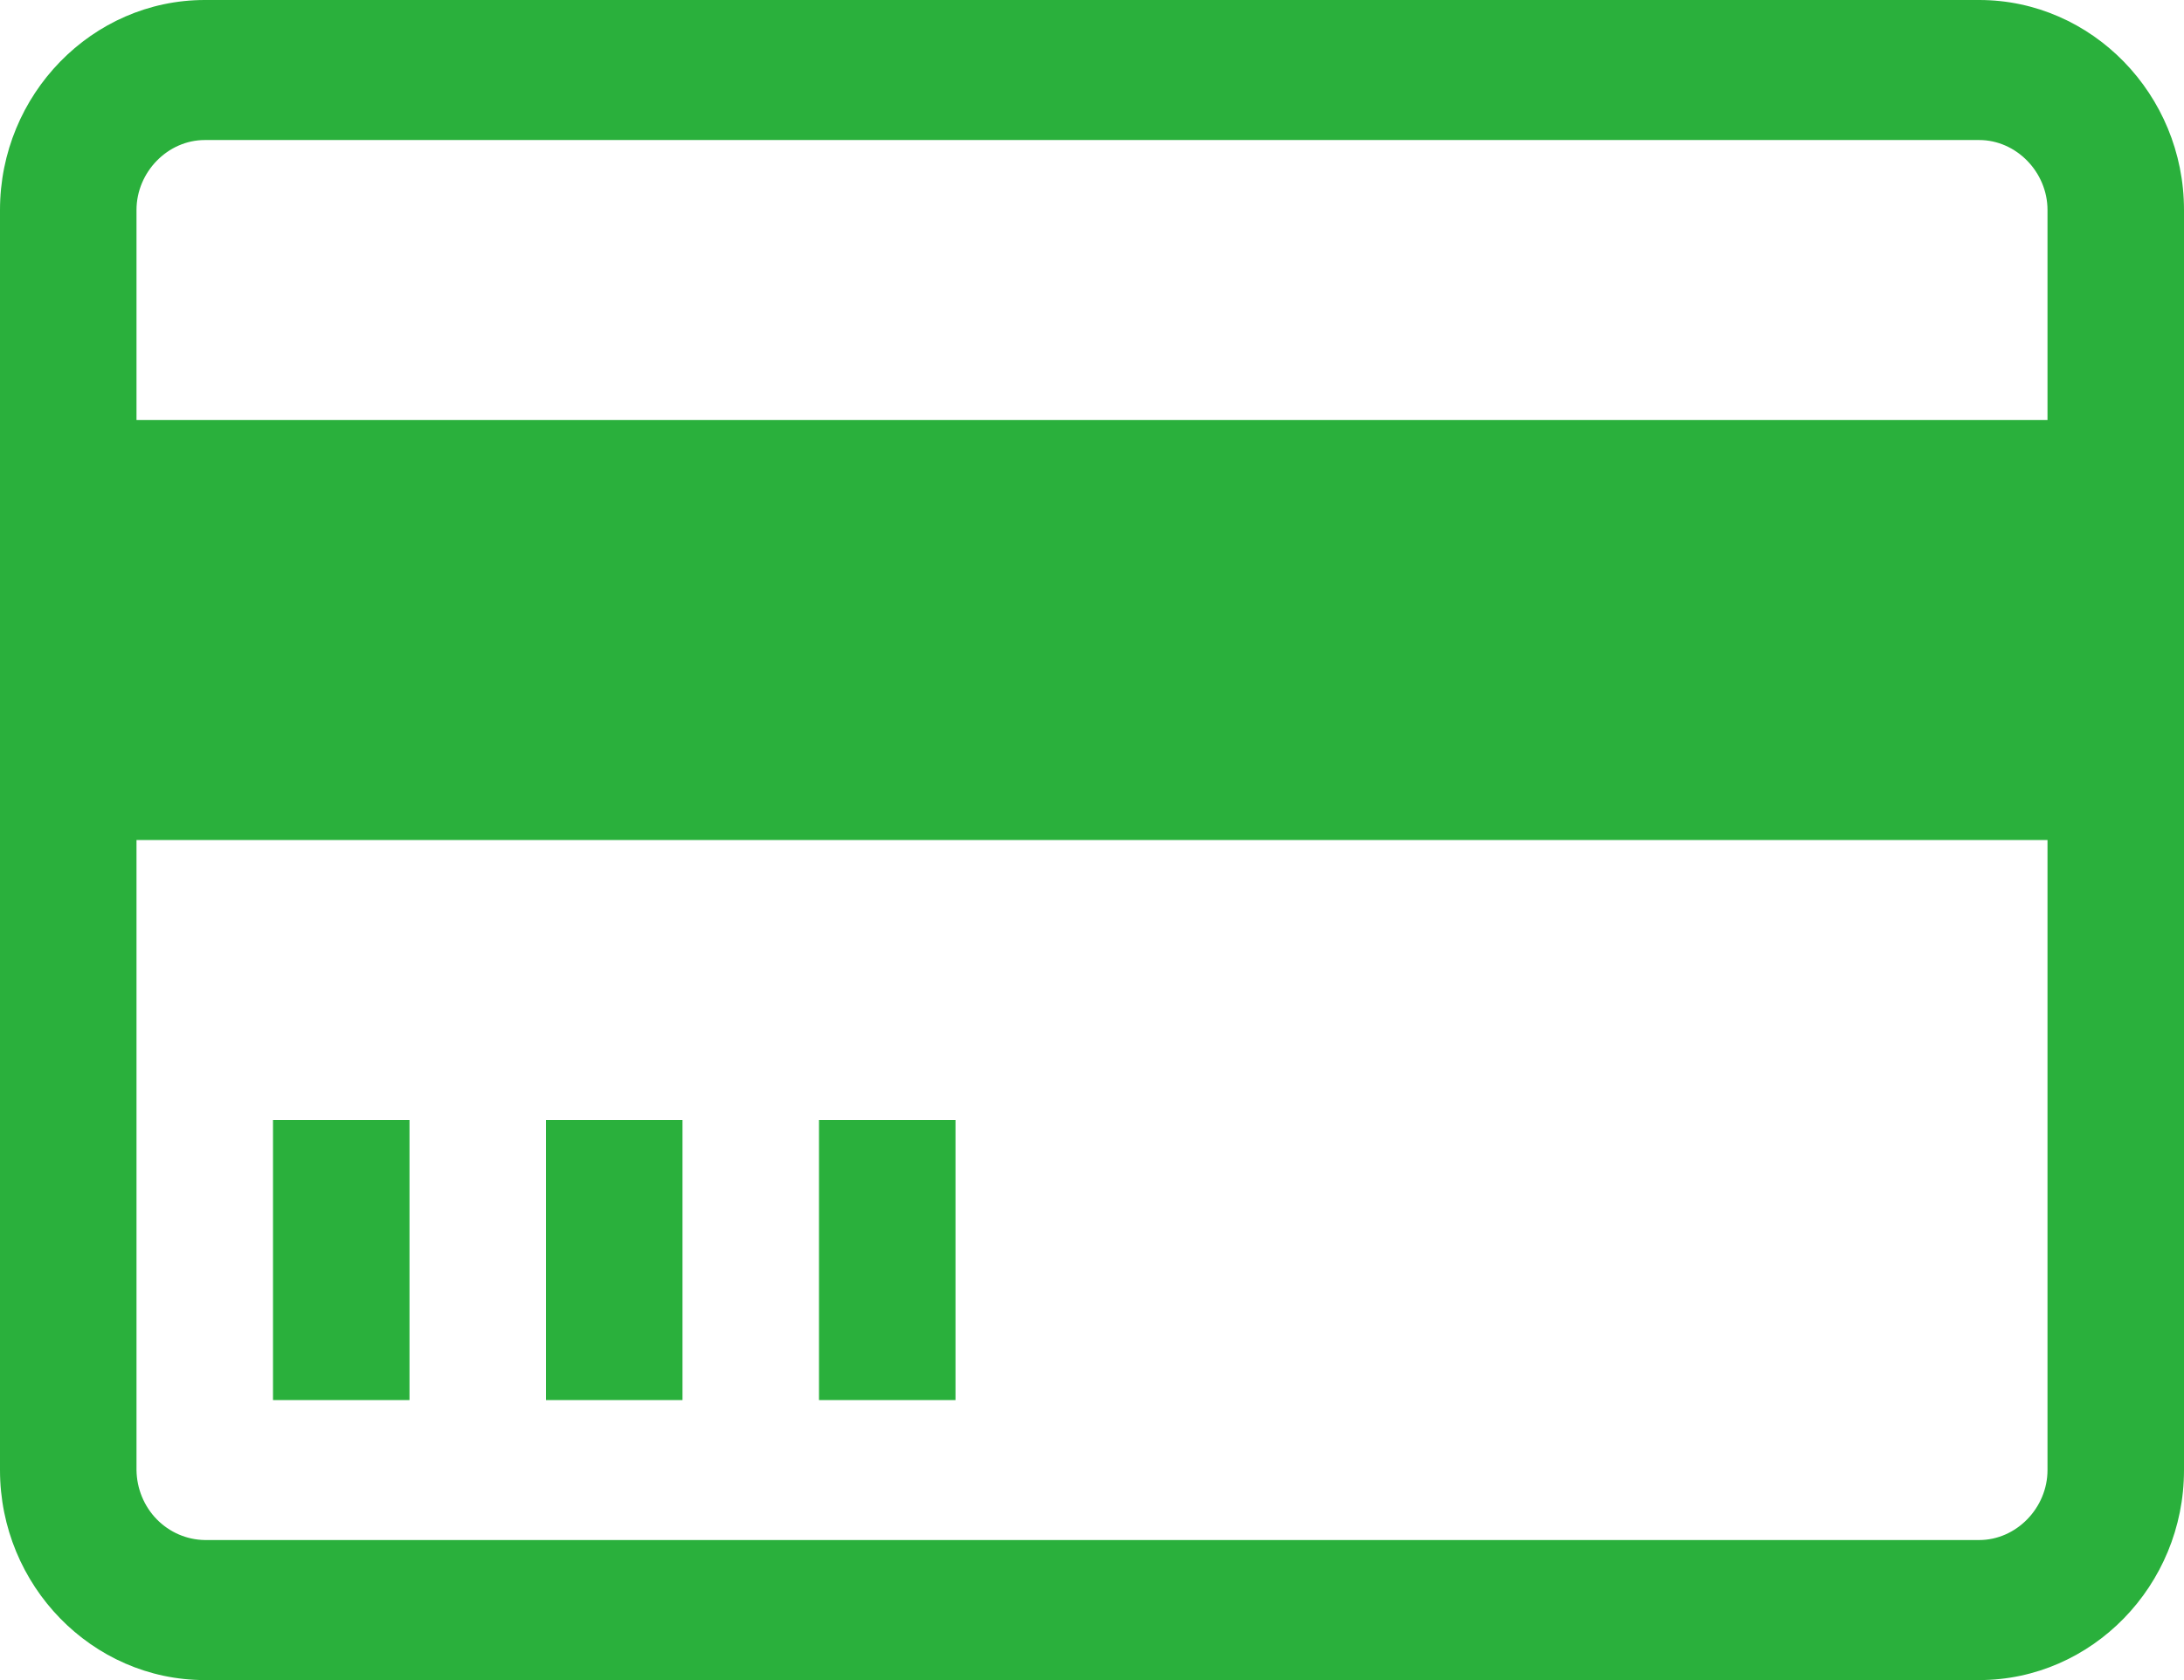
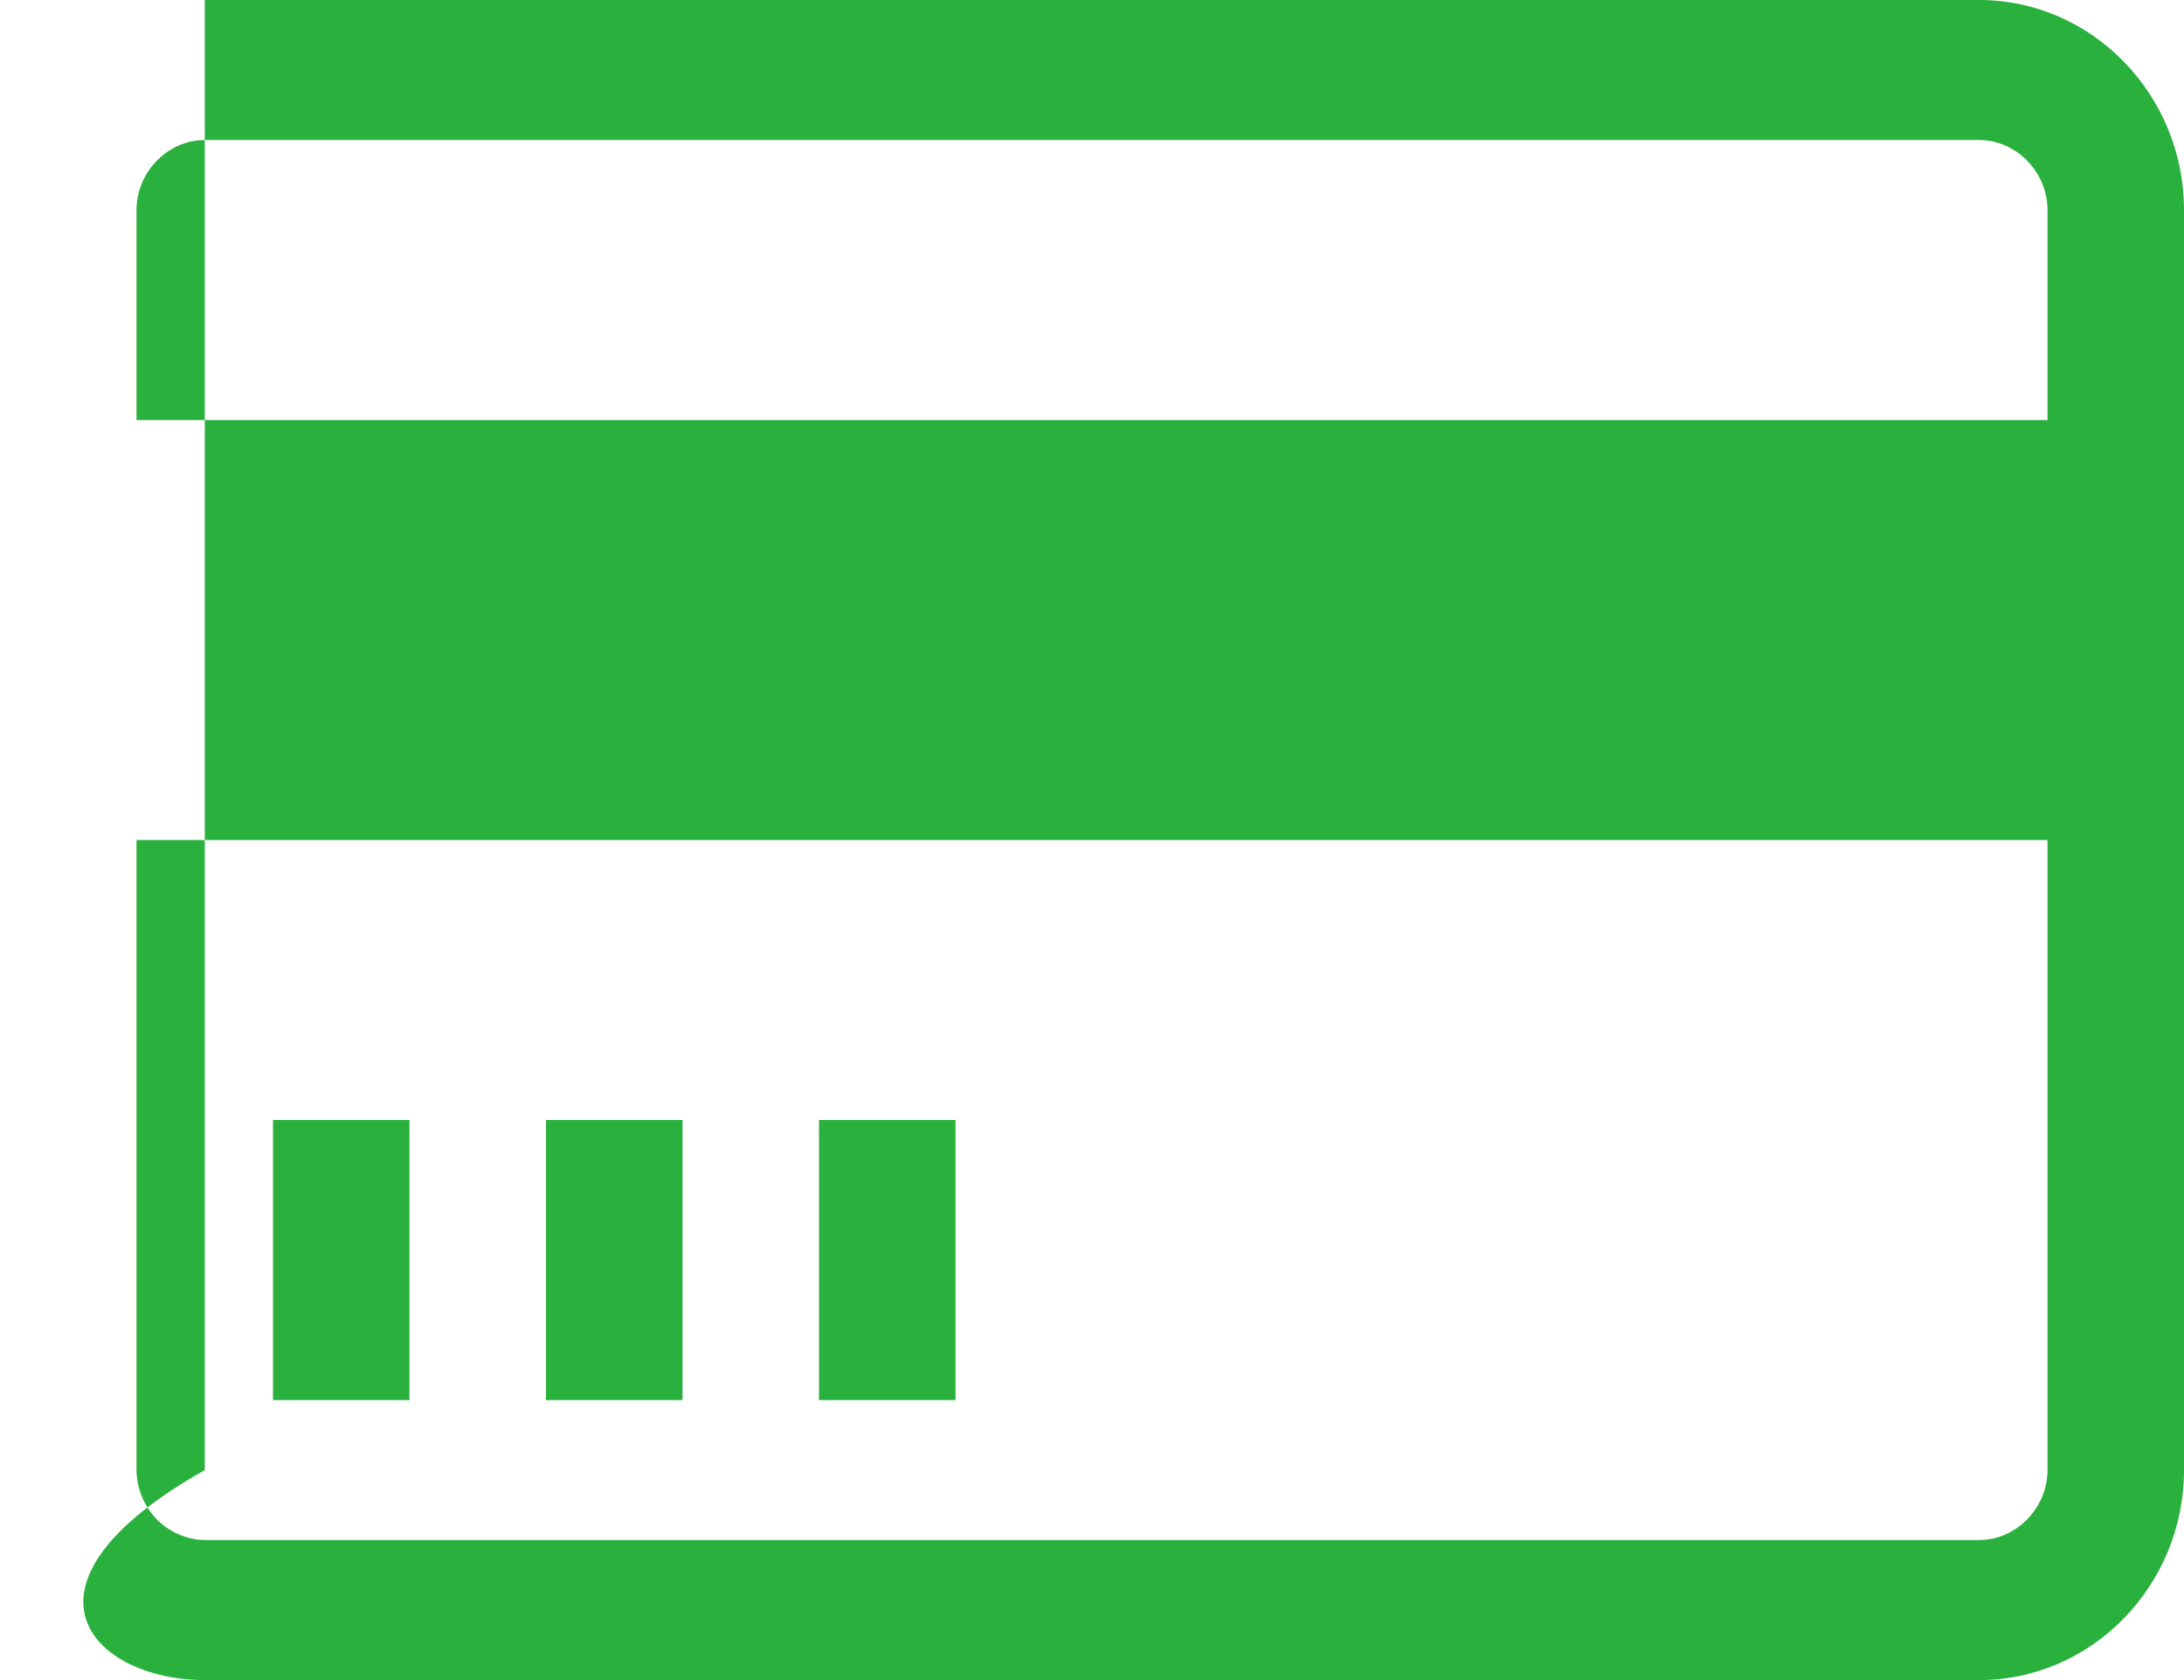
<svg xmlns="http://www.w3.org/2000/svg" width="26" height="20" viewBox="0 0 26 20" fill="none">
-   <path d="M23.562 0H2.438C1.097 0 0 1.125 0 2.5V17.5C0 18.875 1.097 20 2.438 20H23.562C24.903 20 26 18.875 26 17.5V2.5C26 1.125 24.903 0 23.562 0ZM2.438 1.667H23.562C24.003 1.667 24.375 2.048 24.375 2.5V5H1.625V2.5C1.625 2.048 1.997 1.667 2.438 1.667ZM23.562 18.333H2.438C2.223 18.33 2.018 18.241 1.866 18.086C1.714 17.93 1.628 17.72 1.625 17.5V10H24.375V17.5C24.375 17.952 24.003 18.333 23.562 18.333ZM3.25 13.333H4.875V16.667H3.25V13.333ZM6.5 13.333H8.125V16.667H6.5V13.333ZM9.75 13.333H11.375V16.667H9.75V13.333Z" fill="#2AB03C" />
+   <path d="M23.562 0H2.438V17.5C0 18.875 1.097 20 2.438 20H23.562C24.903 20 26 18.875 26 17.5V2.5C26 1.125 24.903 0 23.562 0ZM2.438 1.667H23.562C24.003 1.667 24.375 2.048 24.375 2.5V5H1.625V2.5C1.625 2.048 1.997 1.667 2.438 1.667ZM23.562 18.333H2.438C2.223 18.33 2.018 18.241 1.866 18.086C1.714 17.93 1.628 17.72 1.625 17.5V10H24.375V17.5C24.375 17.952 24.003 18.333 23.562 18.333ZM3.25 13.333H4.875V16.667H3.25V13.333ZM6.5 13.333H8.125V16.667H6.5V13.333ZM9.75 13.333H11.375V16.667H9.75V13.333Z" fill="#2AB03C" />
</svg>